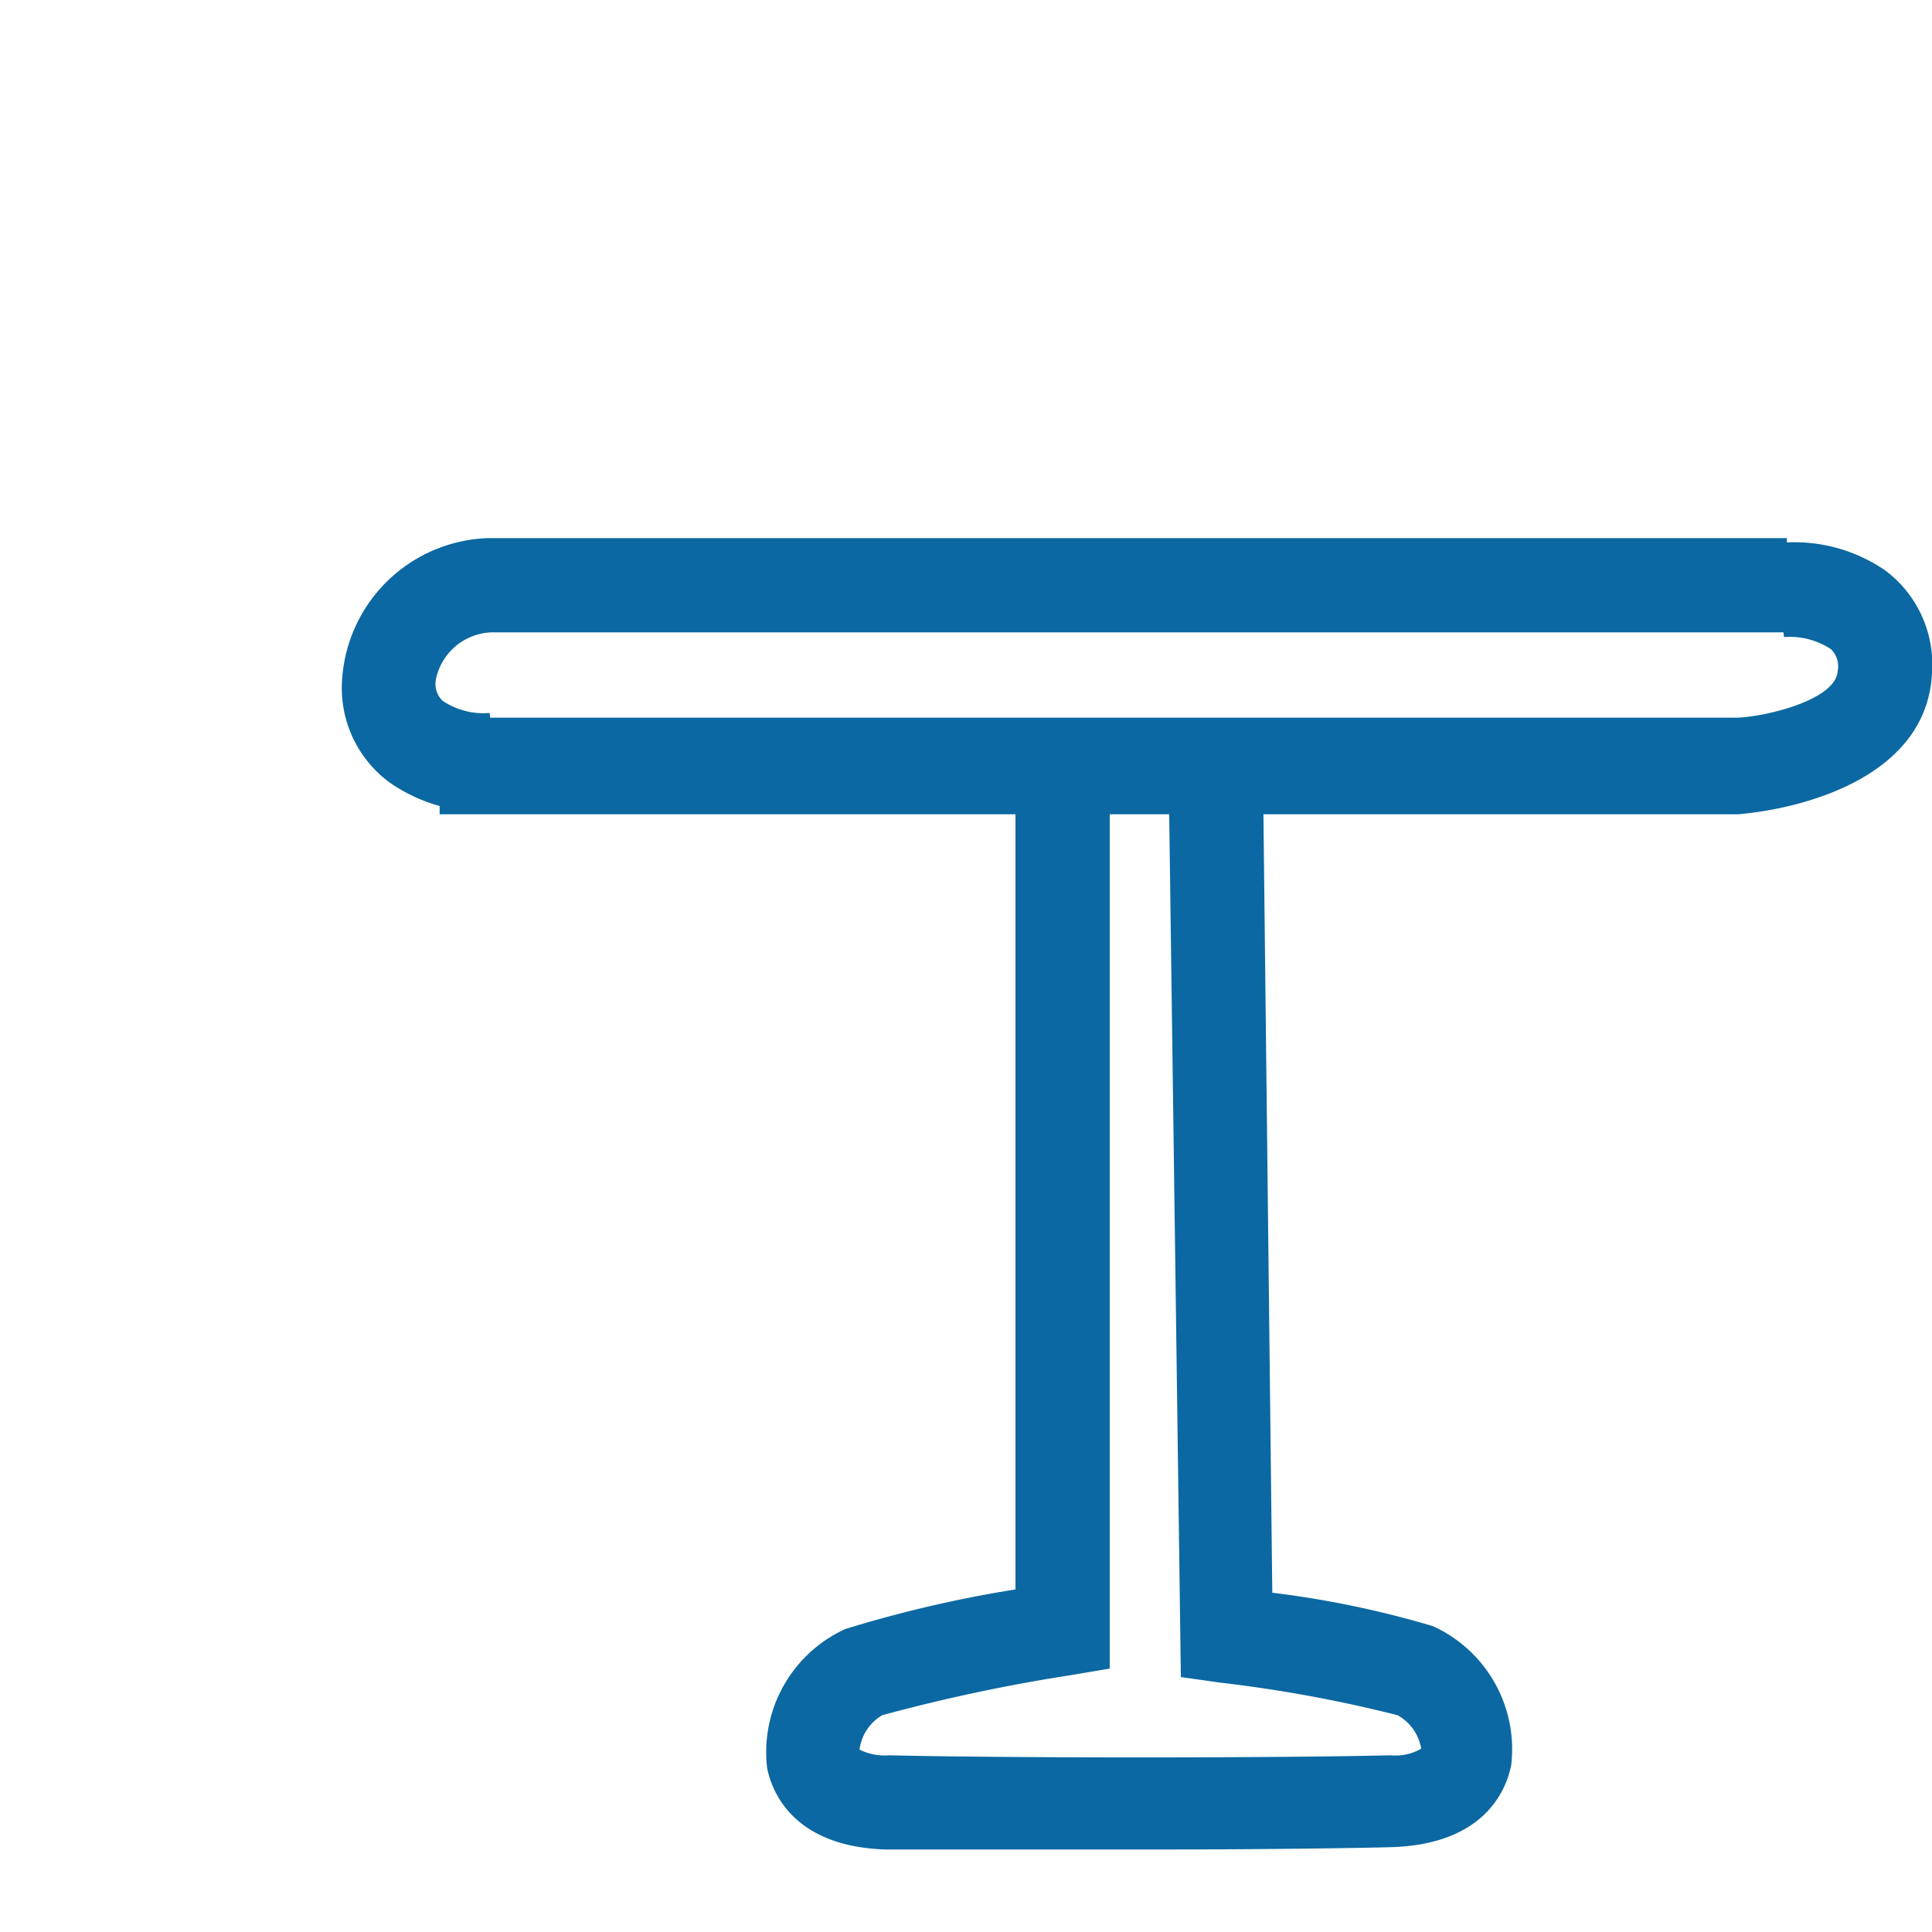
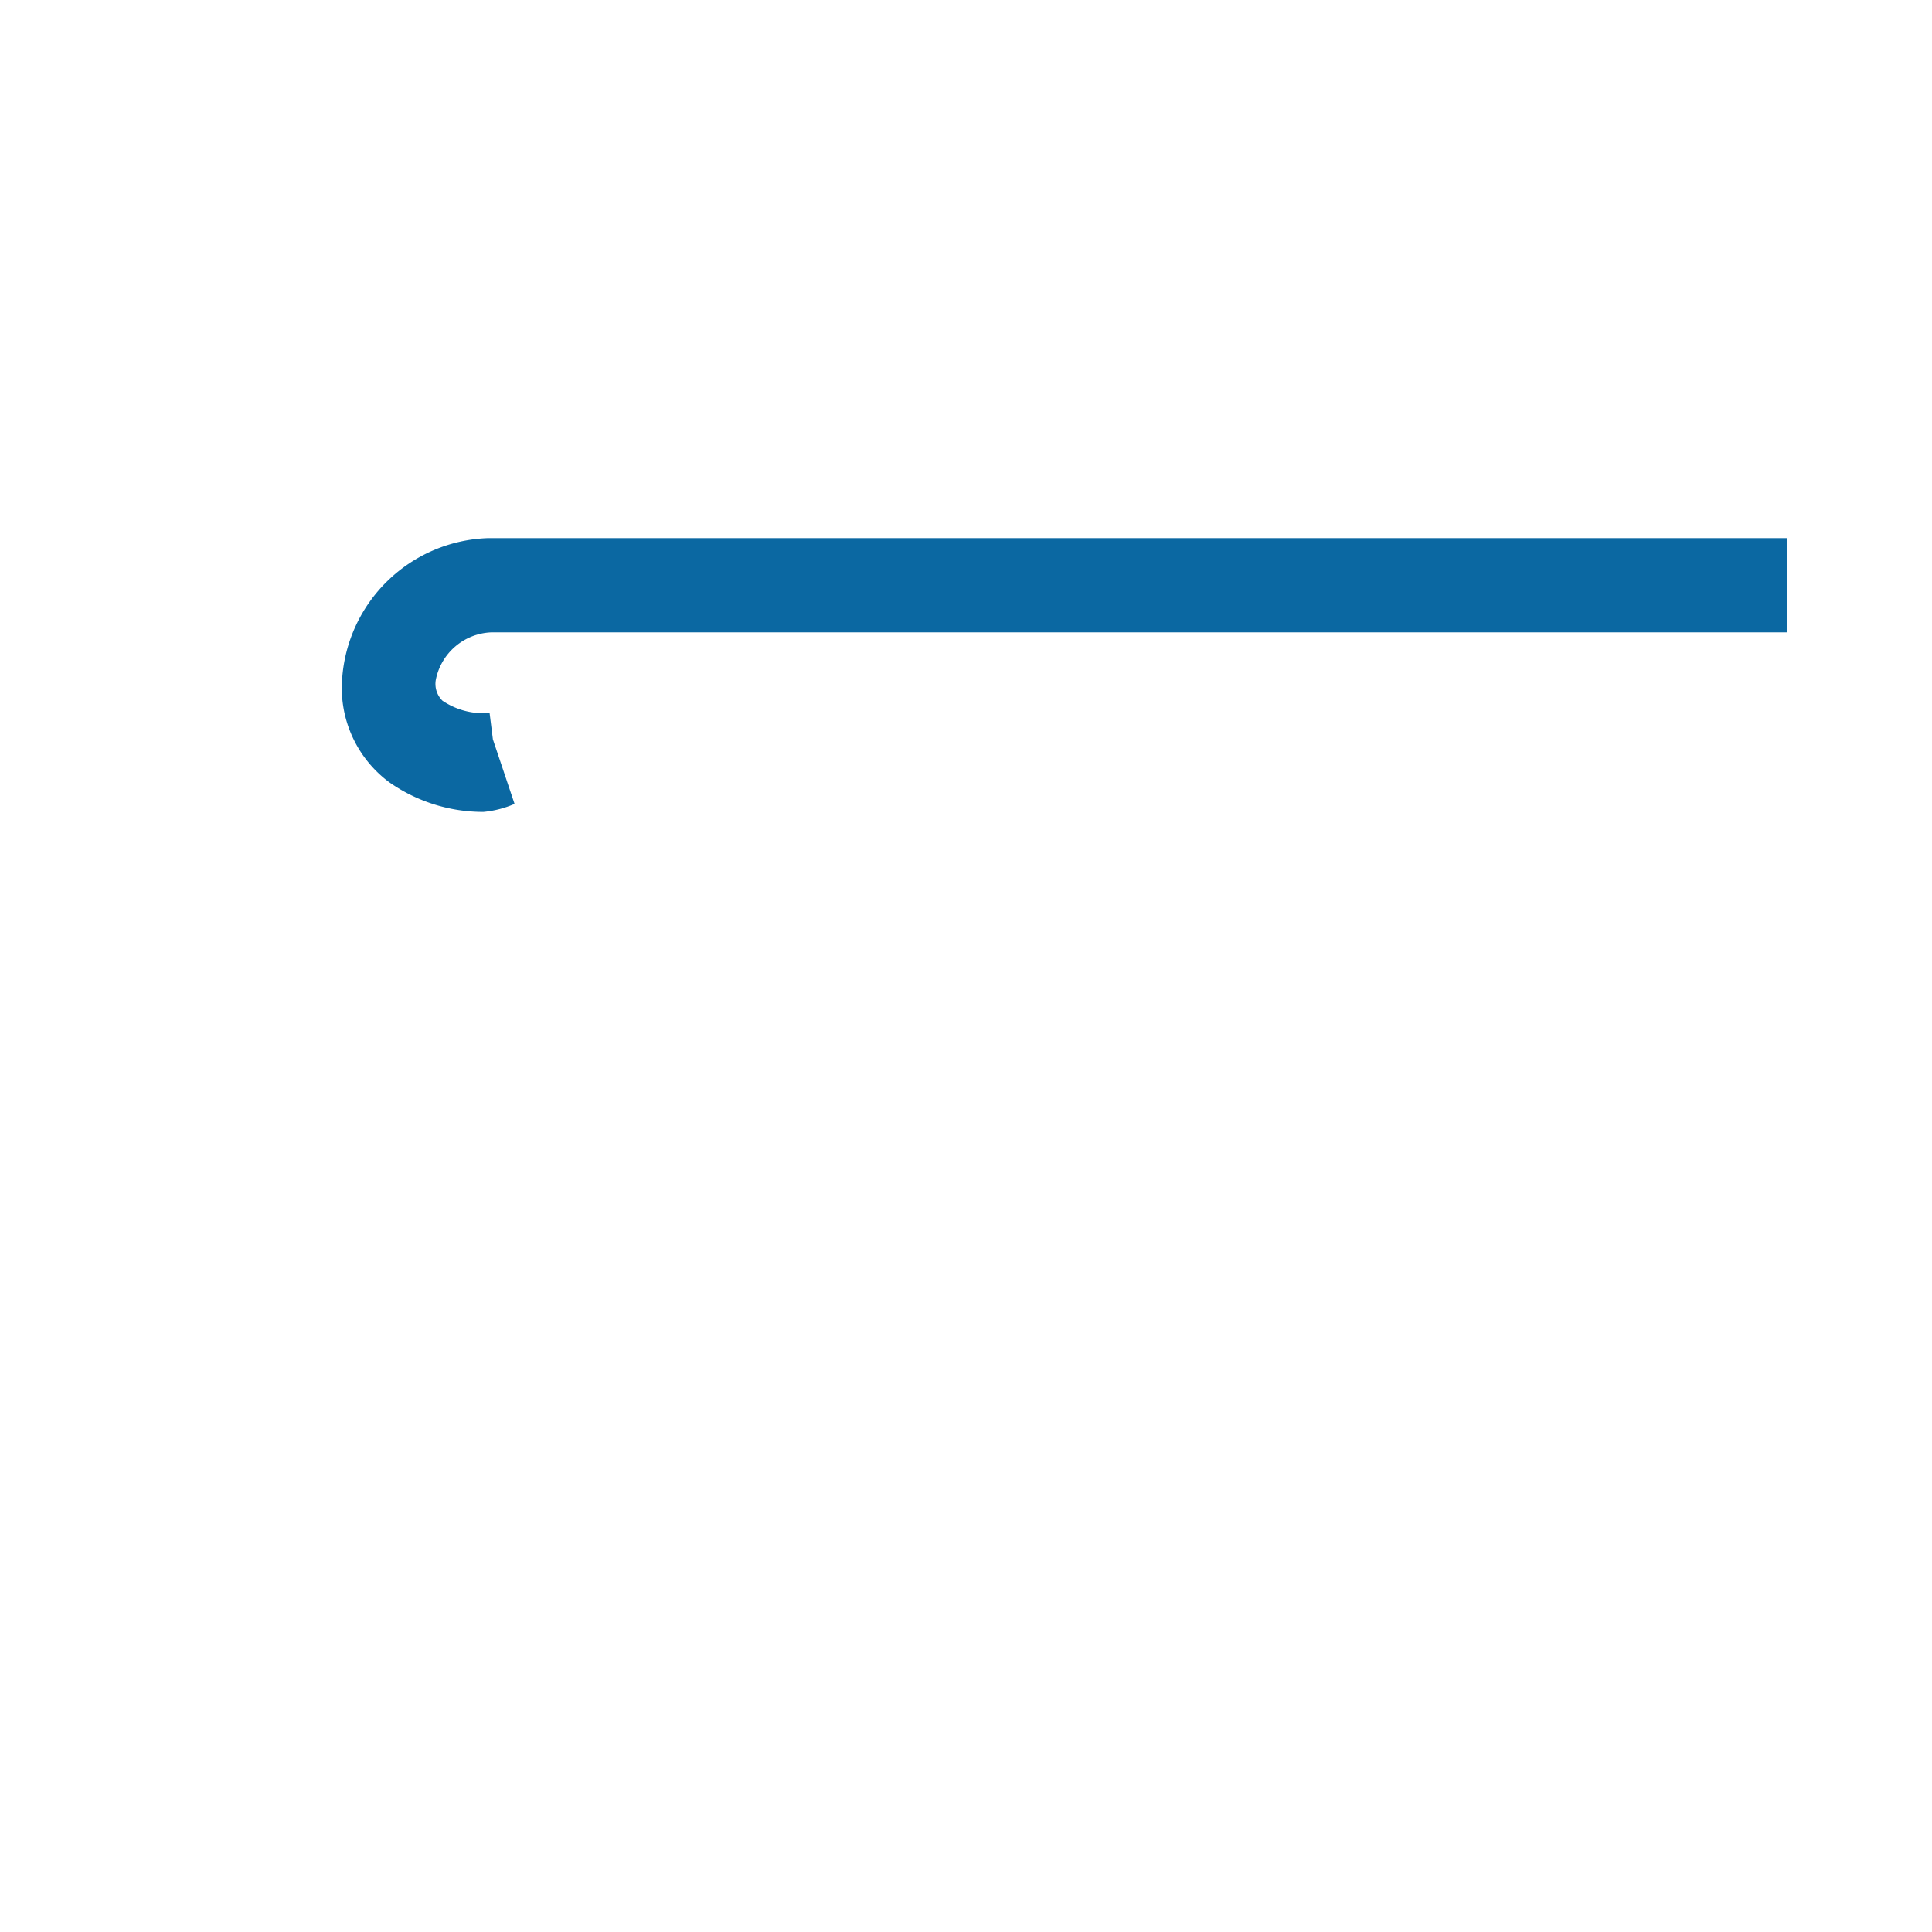
<svg xmlns="http://www.w3.org/2000/svg" id="Capa_1" data-name="Capa 1" viewBox="0 0 41 41">
  <defs>
    <style>.cls-1{fill:#0b68a2;}</style>
  </defs>
  <title>mis-iconos</title>
  <path class="cls-1" d="M10.26,17.23a3.47,3.47,0,0,1-2-.63,2.49,2.49,0,0,1-1-2.18,3.21,3.21,0,0,1,3.09-3H37.92v2H10.42a1.25,1.25,0,0,0-1.17,1,0.5,0.5,0,0,0,.14.45,1.55,1.55,0,0,0,1,.26l0.07,0.56,0.46,1.37A2.17,2.17,0,0,1,10.26,17.23Z" />
-   <path class="cls-1" d="M9.33,17.23v-2h27.5c0.53,0,2.14-.35,2.17-1a0.51,0.51,0,0,0-.14-0.45,1.58,1.58,0,0,0-1-.26l-0.07-.56-0.46-1.37A3.41,3.41,0,0,1,40,12.1a2.49,2.49,0,0,1,1,2.18c-0.1,2.16-2.63,2.87-4.11,3H9.33Z" />
-   <path class="cls-1" d="M24.2,39.25c-2.06,0-4.11,0-5.37,0-2-.05-2.45-1.23-2.55-1.73a2.87,2.87,0,0,1,1.66-2.95,26.27,26.27,0,0,1,3.61-.84l0-16.58h2l0,18.26-0.83.14a36.65,36.65,0,0,0-4,.85,1,1,0,0,0-.48.73,1.21,1.21,0,0,0,.63.12c2.49,0.06,8.15.06,10.64,0a1.09,1.09,0,0,0,.65-0.14,1,1,0,0,0-.5-0.71,28.81,28.81,0,0,0-3.75-.69l-0.85-.12L24.81,17.12l2,0L27,33.8a20.68,20.68,0,0,1,3.41.71,2.87,2.87,0,0,1,1.66,2.95c-0.1.5-.54,1.68-2.55,1.74C28.31,39.23,26.26,39.25,24.2,39.25Z" />
</svg>